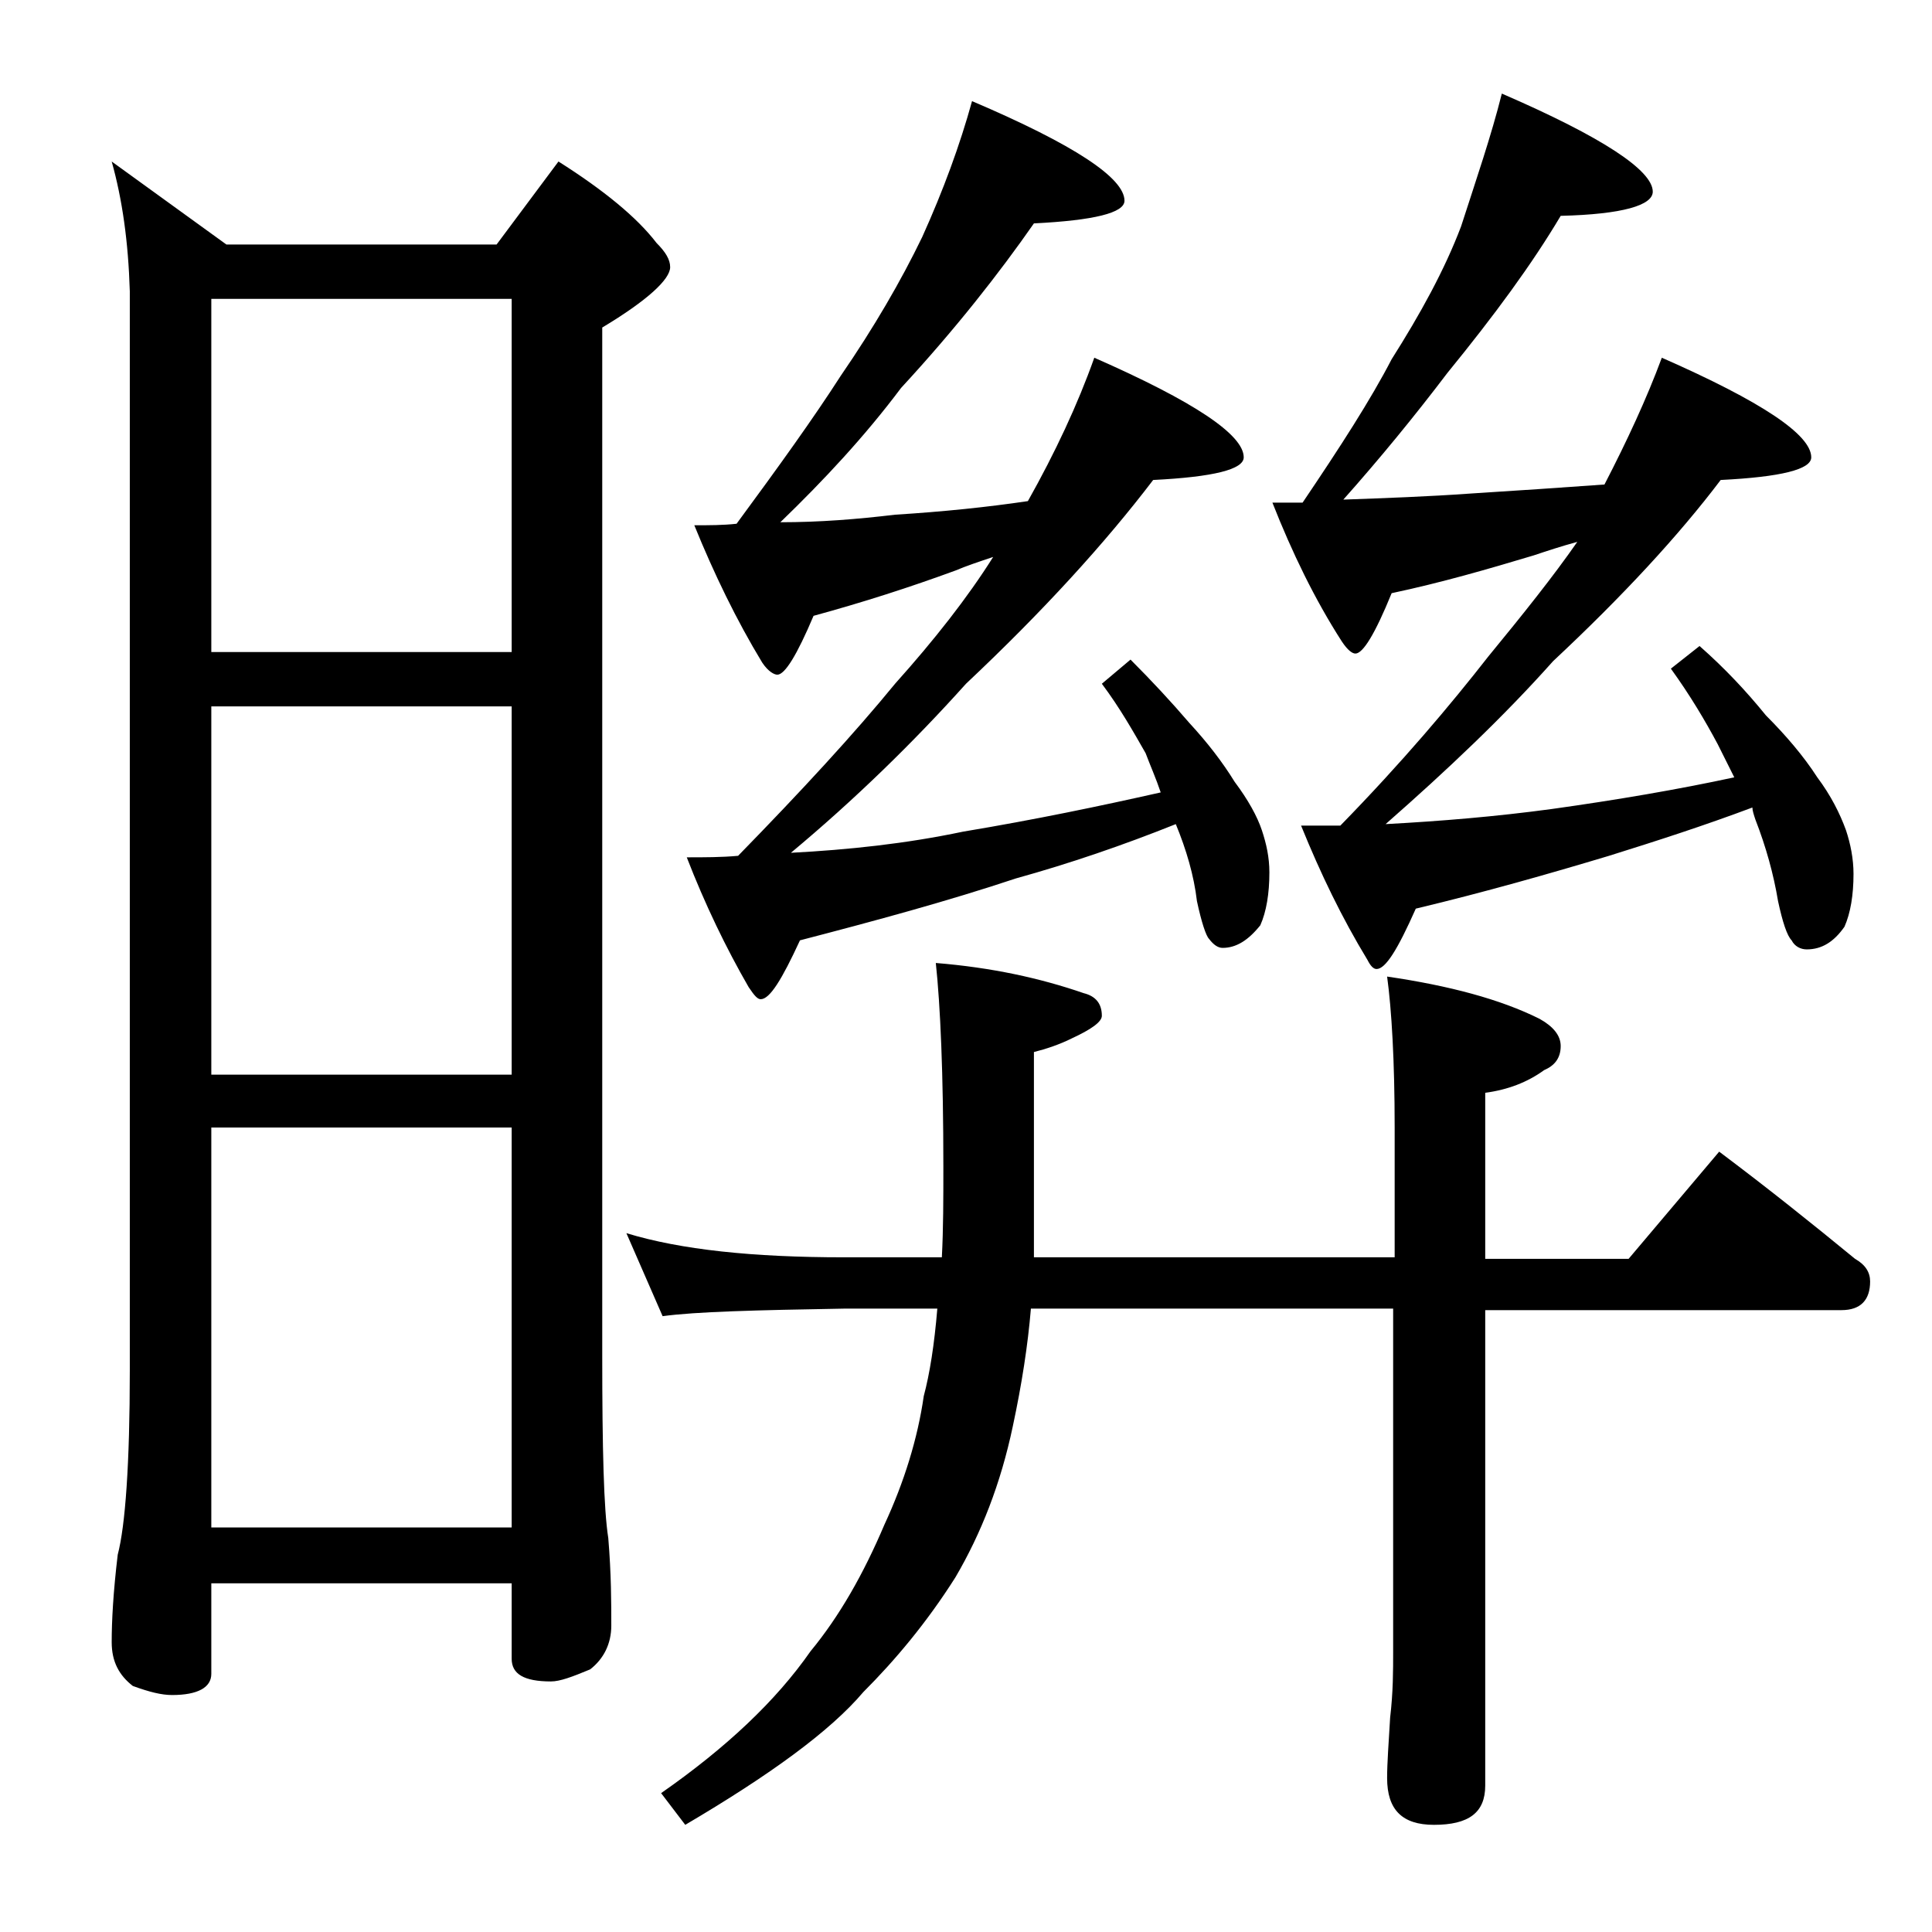
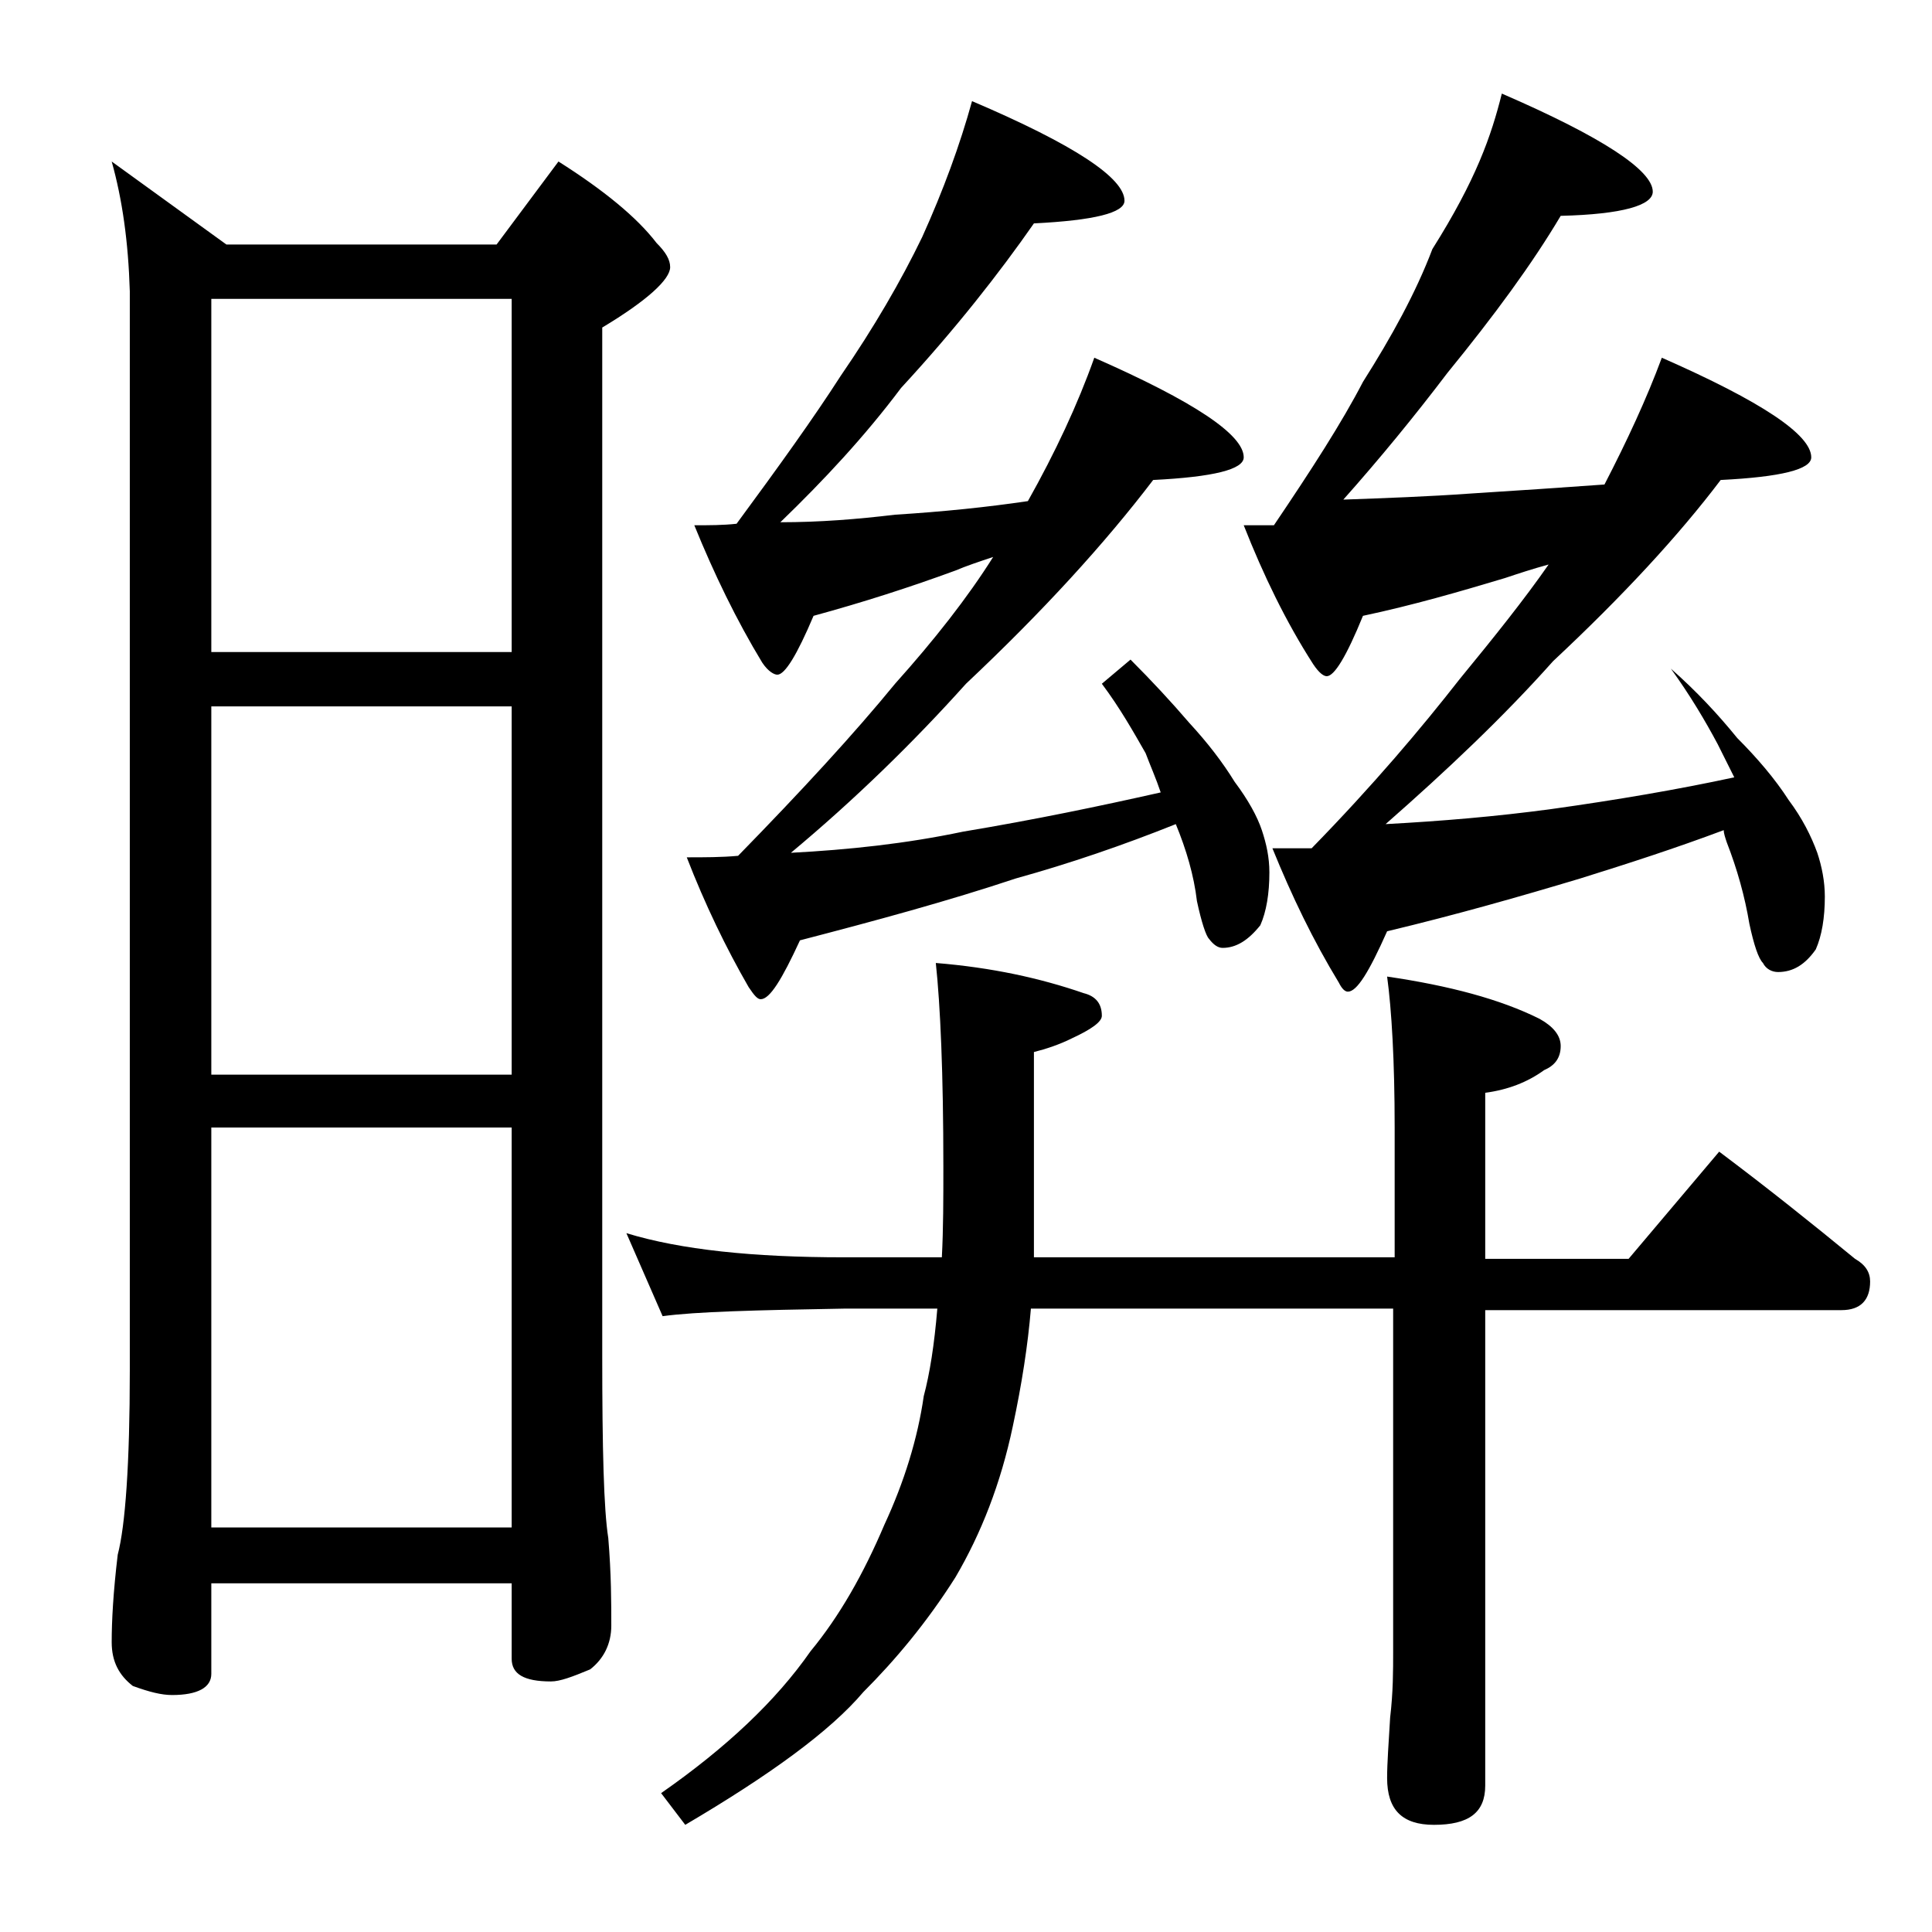
<svg xmlns="http://www.w3.org/2000/svg" version="1.1" id="Layer_1" x="0px" y="0px" viewBox="0 0 128 128" enable-background="new 0 0 128 128" xml:space="preserve">
-   <path d="M7.4,10.7l7.6,5.5h17.9l4.1-5.5c3,1.9,5.2,3.7,6.5,5.4c0.6,0.6,0.9,1.1,0.9,1.6c0,0.8-1.5,2.2-4.5,4v68.1  c0,6.2,0.1,10.2,0.4,12.1c0.2,2.4,0.2,4.3,0.2,5.8c0,1.2-0.5,2.2-1.4,2.9c-1.2,0.5-2,0.8-2.6,0.8c-1.8,0-2.6-0.5-2.6-1.5v-5H14v6  c0,0.9-0.9,1.4-2.6,1.4c-0.7,0-1.5-0.2-2.6-0.6c-0.9-0.7-1.4-1.6-1.4-2.9c0-1.4,0.1-3.3,0.4-5.8c0.5-1.9,0.8-6,0.8-12.2V19.3  C8.5,16,8.1,13.2,7.4,10.7z M14,43.2h19.9V19.8H14V43.2z M14,71.2h19.9V46.8H14V71.2z M14,101.2h19.9V74.7H14V101.2z M41.5,81.7  c3.6,1.1,8.4,1.6,14.4,1.6h6.5c0.1-1.9,0.1-3.9,0.1-6c0-6.2-0.2-10.7-0.5-13.5c3.7,0.3,6.9,1,9.8,2c0.8,0.2,1.2,0.7,1.2,1.5  c0,0.4-0.7,0.9-2,1.5c-0.8,0.4-1.7,0.7-2.5,0.9v13.6h23.9v-8.6c0-4.4-0.2-7.8-0.5-10c4.1,0.6,7.5,1.5,10.1,2.8  c0.9,0.5,1.4,1.1,1.4,1.8c0,0.8-0.4,1.3-1.1,1.6c-1.1,0.8-2.4,1.3-3.9,1.5v11h9.5l6-7.1c3.2,2.4,6.2,4.8,9,7.1c0.7,0.4,1,0.9,1,1.5  c0,1.2-0.6,1.9-1.9,1.9H98.4v31.5c0,1.8-1.1,2.6-3.4,2.6c-2.1,0-3.1-1-3.1-3.1c0-1,0.1-2.3,0.2-4c0.2-1.7,0.2-3.1,0.2-4.4V86.7h-24  c-0.2,2.4-0.6,5-1.2,7.8c-0.8,3.8-2.1,7.1-3.8,10c-1.9,3-4,5.5-6.1,7.6c-2.2,2.6-6.2,5.5-11.8,8.8l-1.6-2.1c4.3-3,7.6-6.1,9.9-9.4  c1.9-2.3,3.5-5.1,4.9-8.4c1.3-2.8,2.2-5.7,2.6-8.5c0.4-1.5,0.7-3.4,0.9-5.8h-6.2c-5.8,0.1-9.8,0.2-12,0.5L41.5,81.7z M64.4,6.7  c6.8,2.9,10.1,5.1,10.1,6.6c0,0.8-2,1.3-6,1.5c-2.3,3.3-5.2,7-8.8,10.9c-2.4,3.2-5.1,6.1-8,8.9c2.6,0,5.1-0.2,7.6-0.5  c3.2-0.2,6.1-0.5,8.8-0.9c1.8-3.2,3.3-6.4,4.4-9.5c6.6,2.9,9.9,5.1,9.9,6.6c0,0.8-2,1.3-6,1.5c-3.2,4.2-7.3,8.7-12.4,13.5  c-3.5,3.9-7.4,7.7-11.6,11.2c3.8-0.2,7.6-0.6,11.4-1.4c4.8-0.8,9.1-1.7,13.1-2.6c-0.3-0.9-0.7-1.8-1-2.6c-0.8-1.4-1.7-3-2.9-4.6  l1.9-1.6c1.4,1.4,2.7,2.8,3.9,4.2c1.2,1.3,2.2,2.6,3,3.9c0.9,1.2,1.5,2.3,1.8,3.2c0.3,0.9,0.5,1.8,0.5,2.8c0,1.4-0.2,2.6-0.6,3.5  c-0.8,1-1.6,1.5-2.5,1.5c-0.3,0-0.6-0.2-0.9-0.6c-0.2-0.2-0.5-1.1-0.8-2.5c-0.2-1.7-0.7-3.4-1.4-5.1c-3.5,1.4-7,2.6-10.6,3.6  C62.8,59.7,58,61,53,62.3c-1.2,2.6-2,3.9-2.6,3.9c-0.2,0-0.4-0.2-0.8-0.8c-1.5-2.6-2.9-5.5-4.1-8.6c1.2,0,2.3,0,3.4-0.1  c4.2-4.3,7.7-8.1,10.4-11.4c2.6-2.9,4.8-5.7,6.5-8.4c-0.9,0.3-1.8,0.6-2.5,0.9c-3,1.1-6.1,2.1-9.4,3c-1.1,2.6-1.9,3.9-2.4,3.9  c-0.2,0-0.6-0.2-1-0.8c-1.7-2.8-3.2-5.9-4.5-9.1c1,0,1.9,0,2.8-0.1c2.8-3.8,5.1-7,6.9-9.8c2.2-3.2,4-6.3,5.4-9.2  C62.5,12.6,63.6,9.6,64.4,6.7z M99.5,6.2c6.7,2.9,10,5.1,10,6.5c0,0.9-2,1.5-6.1,1.6c-1.9,3.2-4.4,6.6-7.5,10.4  c-2.2,2.9-4.5,5.7-6.9,8.4c2.8-0.1,5.6-0.2,8.4-0.4c3.2-0.2,6.1-0.4,8.9-0.6c1.5-2.9,2.8-5.7,3.8-8.4c6.6,2.9,9.9,5.1,9.9,6.6  c0,0.8-2,1.3-6,1.5c-2.8,3.7-6.5,7.7-11.1,12c-3.3,3.7-7,7.2-11.1,10.8c3.7-0.2,7.3-0.5,11-1c4.3-0.6,8.4-1.3,12.1-2.1  c-0.4-0.8-0.8-1.6-1.1-2.2c-0.8-1.5-1.8-3.2-3.1-5l1.9-1.5c1.7,1.5,3.1,3,4.4,4.6c1.3,1.3,2.5,2.7,3.4,4.1c0.9,1.2,1.5,2.4,1.9,3.5  c0.3,0.9,0.5,1.9,0.5,2.9c0,1.4-0.2,2.6-0.6,3.5c-0.7,1-1.5,1.5-2.5,1.5c-0.4,0-0.8-0.2-1-0.6c-0.3-0.3-0.6-1.2-0.9-2.6  c-0.3-1.8-0.8-3.6-1.5-5.4c-0.1-0.3-0.2-0.6-0.2-0.8c-3.2,1.2-6.3,2.2-9.5,3.2c-4,1.2-8.2,2.4-12.8,3.5c-1.2,2.7-2,4-2.6,4  c-0.2,0-0.4-0.2-0.6-0.6c-1.7-2.8-3.1-5.7-4.4-8.9h2.6c4.1-4.2,7.3-8,9.8-11.2c2.3-2.8,4.3-5.3,5.9-7.6c-1.1,0.3-2,0.6-2.9,0.9  c-3,0.9-6.1,1.8-9.4,2.5c-1.1,2.7-1.9,4-2.4,4c-0.2,0-0.5-0.2-0.9-0.8c-1.8-2.8-3.3-5.9-4.6-9.2h2c2.5-3.7,4.5-6.8,5.9-9.5  c1.9-3,3.5-5.9,4.6-8.8C97.8,11.9,98.8,9,99.5,6.2z" />
+   <path d="M7.4,10.7l7.6,5.5h17.9l4.1-5.5c3,1.9,5.2,3.7,6.5,5.4c0.6,0.6,0.9,1.1,0.9,1.6c0,0.8-1.5,2.2-4.5,4v68.1  c0,6.2,0.1,10.2,0.4,12.1c0.2,2.4,0.2,4.3,0.2,5.8c0,1.2-0.5,2.2-1.4,2.9c-1.2,0.5-2,0.8-2.6,0.8c-1.8,0-2.6-0.5-2.6-1.5v-5H14v6  c0,0.9-0.9,1.4-2.6,1.4c-0.7,0-1.5-0.2-2.6-0.6c-0.9-0.7-1.4-1.6-1.4-2.9c0-1.4,0.1-3.3,0.4-5.8c0.5-1.9,0.8-6,0.8-12.2V19.3  C8.5,16,8.1,13.2,7.4,10.7z M14,43.2h19.9V19.8H14V43.2z M14,71.2h19.9V46.8H14V71.2z M14,101.2h19.9V74.7H14V101.2z M41.5,81.7  c3.6,1.1,8.4,1.6,14.4,1.6h6.5c0.1-1.9,0.1-3.9,0.1-6c0-6.2-0.2-10.7-0.5-13.5c3.7,0.3,6.9,1,9.8,2c0.8,0.2,1.2,0.7,1.2,1.5  c0,0.4-0.7,0.9-2,1.5c-0.8,0.4-1.7,0.7-2.5,0.9v13.6h23.9v-8.6c0-4.4-0.2-7.8-0.5-10c4.1,0.6,7.5,1.5,10.1,2.8  c0.9,0.5,1.4,1.1,1.4,1.8c0,0.8-0.4,1.3-1.1,1.6c-1.1,0.8-2.4,1.3-3.9,1.5v11h9.5l6-7.1c3.2,2.4,6.2,4.8,9,7.1c0.7,0.4,1,0.9,1,1.5  c0,1.2-0.6,1.9-1.9,1.9H98.4v31.5c0,1.8-1.1,2.6-3.4,2.6c-2.1,0-3.1-1-3.1-3.1c0-1,0.1-2.3,0.2-4c0.2-1.7,0.2-3.1,0.2-4.4V86.7h-24  c-0.2,2.4-0.6,5-1.2,7.8c-0.8,3.8-2.1,7.1-3.8,10c-1.9,3-4,5.5-6.1,7.6c-2.2,2.6-6.2,5.5-11.8,8.8l-1.6-2.1c4.3-3,7.6-6.1,9.9-9.4  c1.9-2.3,3.5-5.1,4.9-8.4c1.3-2.8,2.2-5.7,2.6-8.5c0.4-1.5,0.7-3.4,0.9-5.8h-6.2c-5.8,0.1-9.8,0.2-12,0.5L41.5,81.7z M64.4,6.7  c6.8,2.9,10.1,5.1,10.1,6.6c0,0.8-2,1.3-6,1.5c-2.3,3.3-5.2,7-8.8,10.9c-2.4,3.2-5.1,6.1-8,8.9c2.6,0,5.1-0.2,7.6-0.5  c3.2-0.2,6.1-0.5,8.8-0.9c1.8-3.2,3.3-6.4,4.4-9.5c6.6,2.9,9.9,5.1,9.9,6.6c0,0.8-2,1.3-6,1.5c-3.2,4.2-7.3,8.7-12.4,13.5  c-3.5,3.9-7.4,7.7-11.6,11.2c3.8-0.2,7.6-0.6,11.4-1.4c4.8-0.8,9.1-1.7,13.1-2.6c-0.3-0.9-0.7-1.8-1-2.6c-0.8-1.4-1.7-3-2.9-4.6  l1.9-1.6c1.4,1.4,2.7,2.8,3.9,4.2c1.2,1.3,2.2,2.6,3,3.9c0.9,1.2,1.5,2.3,1.8,3.2c0.3,0.9,0.5,1.8,0.5,2.8c0,1.4-0.2,2.6-0.6,3.5  c-0.8,1-1.6,1.5-2.5,1.5c-0.3,0-0.6-0.2-0.9-0.6c-0.2-0.2-0.5-1.1-0.8-2.5c-0.2-1.7-0.7-3.4-1.4-5.1c-3.5,1.4-7,2.6-10.6,3.6  C62.8,59.7,58,61,53,62.3c-1.2,2.6-2,3.9-2.6,3.9c-0.2,0-0.4-0.2-0.8-0.8c-1.5-2.6-2.9-5.5-4.1-8.6c1.2,0,2.3,0,3.4-0.1  c4.2-4.3,7.7-8.1,10.4-11.4c2.6-2.9,4.8-5.7,6.5-8.4c-0.9,0.3-1.8,0.6-2.5,0.9c-3,1.1-6.1,2.1-9.4,3c-1.1,2.6-1.9,3.9-2.4,3.9  c-0.2,0-0.6-0.2-1-0.8c-1.7-2.8-3.2-5.9-4.5-9.1c1,0,1.9,0,2.8-0.1c2.8-3.8,5.1-7,6.9-9.8c2.2-3.2,4-6.3,5.4-9.2  C62.5,12.6,63.6,9.6,64.4,6.7z M99.5,6.2c6.7,2.9,10,5.1,10,6.5c0,0.9-2,1.5-6.1,1.6c-1.9,3.2-4.4,6.6-7.5,10.4  c-2.2,2.9-4.5,5.7-6.9,8.4c2.8-0.1,5.6-0.2,8.4-0.4c3.2-0.2,6.1-0.4,8.9-0.6c1.5-2.9,2.8-5.7,3.8-8.4c6.6,2.9,9.9,5.1,9.9,6.6  c0,0.8-2,1.3-6,1.5c-2.8,3.7-6.5,7.7-11.1,12c-3.3,3.7-7,7.2-11.1,10.8c3.7-0.2,7.3-0.5,11-1c4.3-0.6,8.4-1.3,12.1-2.1  c-0.4-0.8-0.8-1.6-1.1-2.2c-0.8-1.5-1.8-3.2-3.1-5c1.7,1.5,3.1,3,4.4,4.6c1.3,1.3,2.5,2.7,3.4,4.1c0.9,1.2,1.5,2.4,1.9,3.5  c0.3,0.9,0.5,1.9,0.5,2.9c0,1.4-0.2,2.6-0.6,3.5c-0.7,1-1.5,1.5-2.5,1.5c-0.4,0-0.8-0.2-1-0.6c-0.3-0.3-0.6-1.2-0.9-2.6  c-0.3-1.8-0.8-3.6-1.5-5.4c-0.1-0.3-0.2-0.6-0.2-0.8c-3.2,1.2-6.3,2.2-9.5,3.2c-4,1.2-8.2,2.4-12.8,3.5c-1.2,2.7-2,4-2.6,4  c-0.2,0-0.4-0.2-0.6-0.6c-1.7-2.8-3.1-5.7-4.4-8.9h2.6c4.1-4.2,7.3-8,9.8-11.2c2.3-2.8,4.3-5.3,5.9-7.6c-1.1,0.3-2,0.6-2.9,0.9  c-3,0.9-6.1,1.8-9.4,2.5c-1.1,2.7-1.9,4-2.4,4c-0.2,0-0.5-0.2-0.9-0.8c-1.8-2.8-3.3-5.9-4.6-9.2h2c2.5-3.7,4.5-6.8,5.9-9.5  c1.9-3,3.5-5.9,4.6-8.8C97.8,11.9,98.8,9,99.5,6.2z" />
</svg>